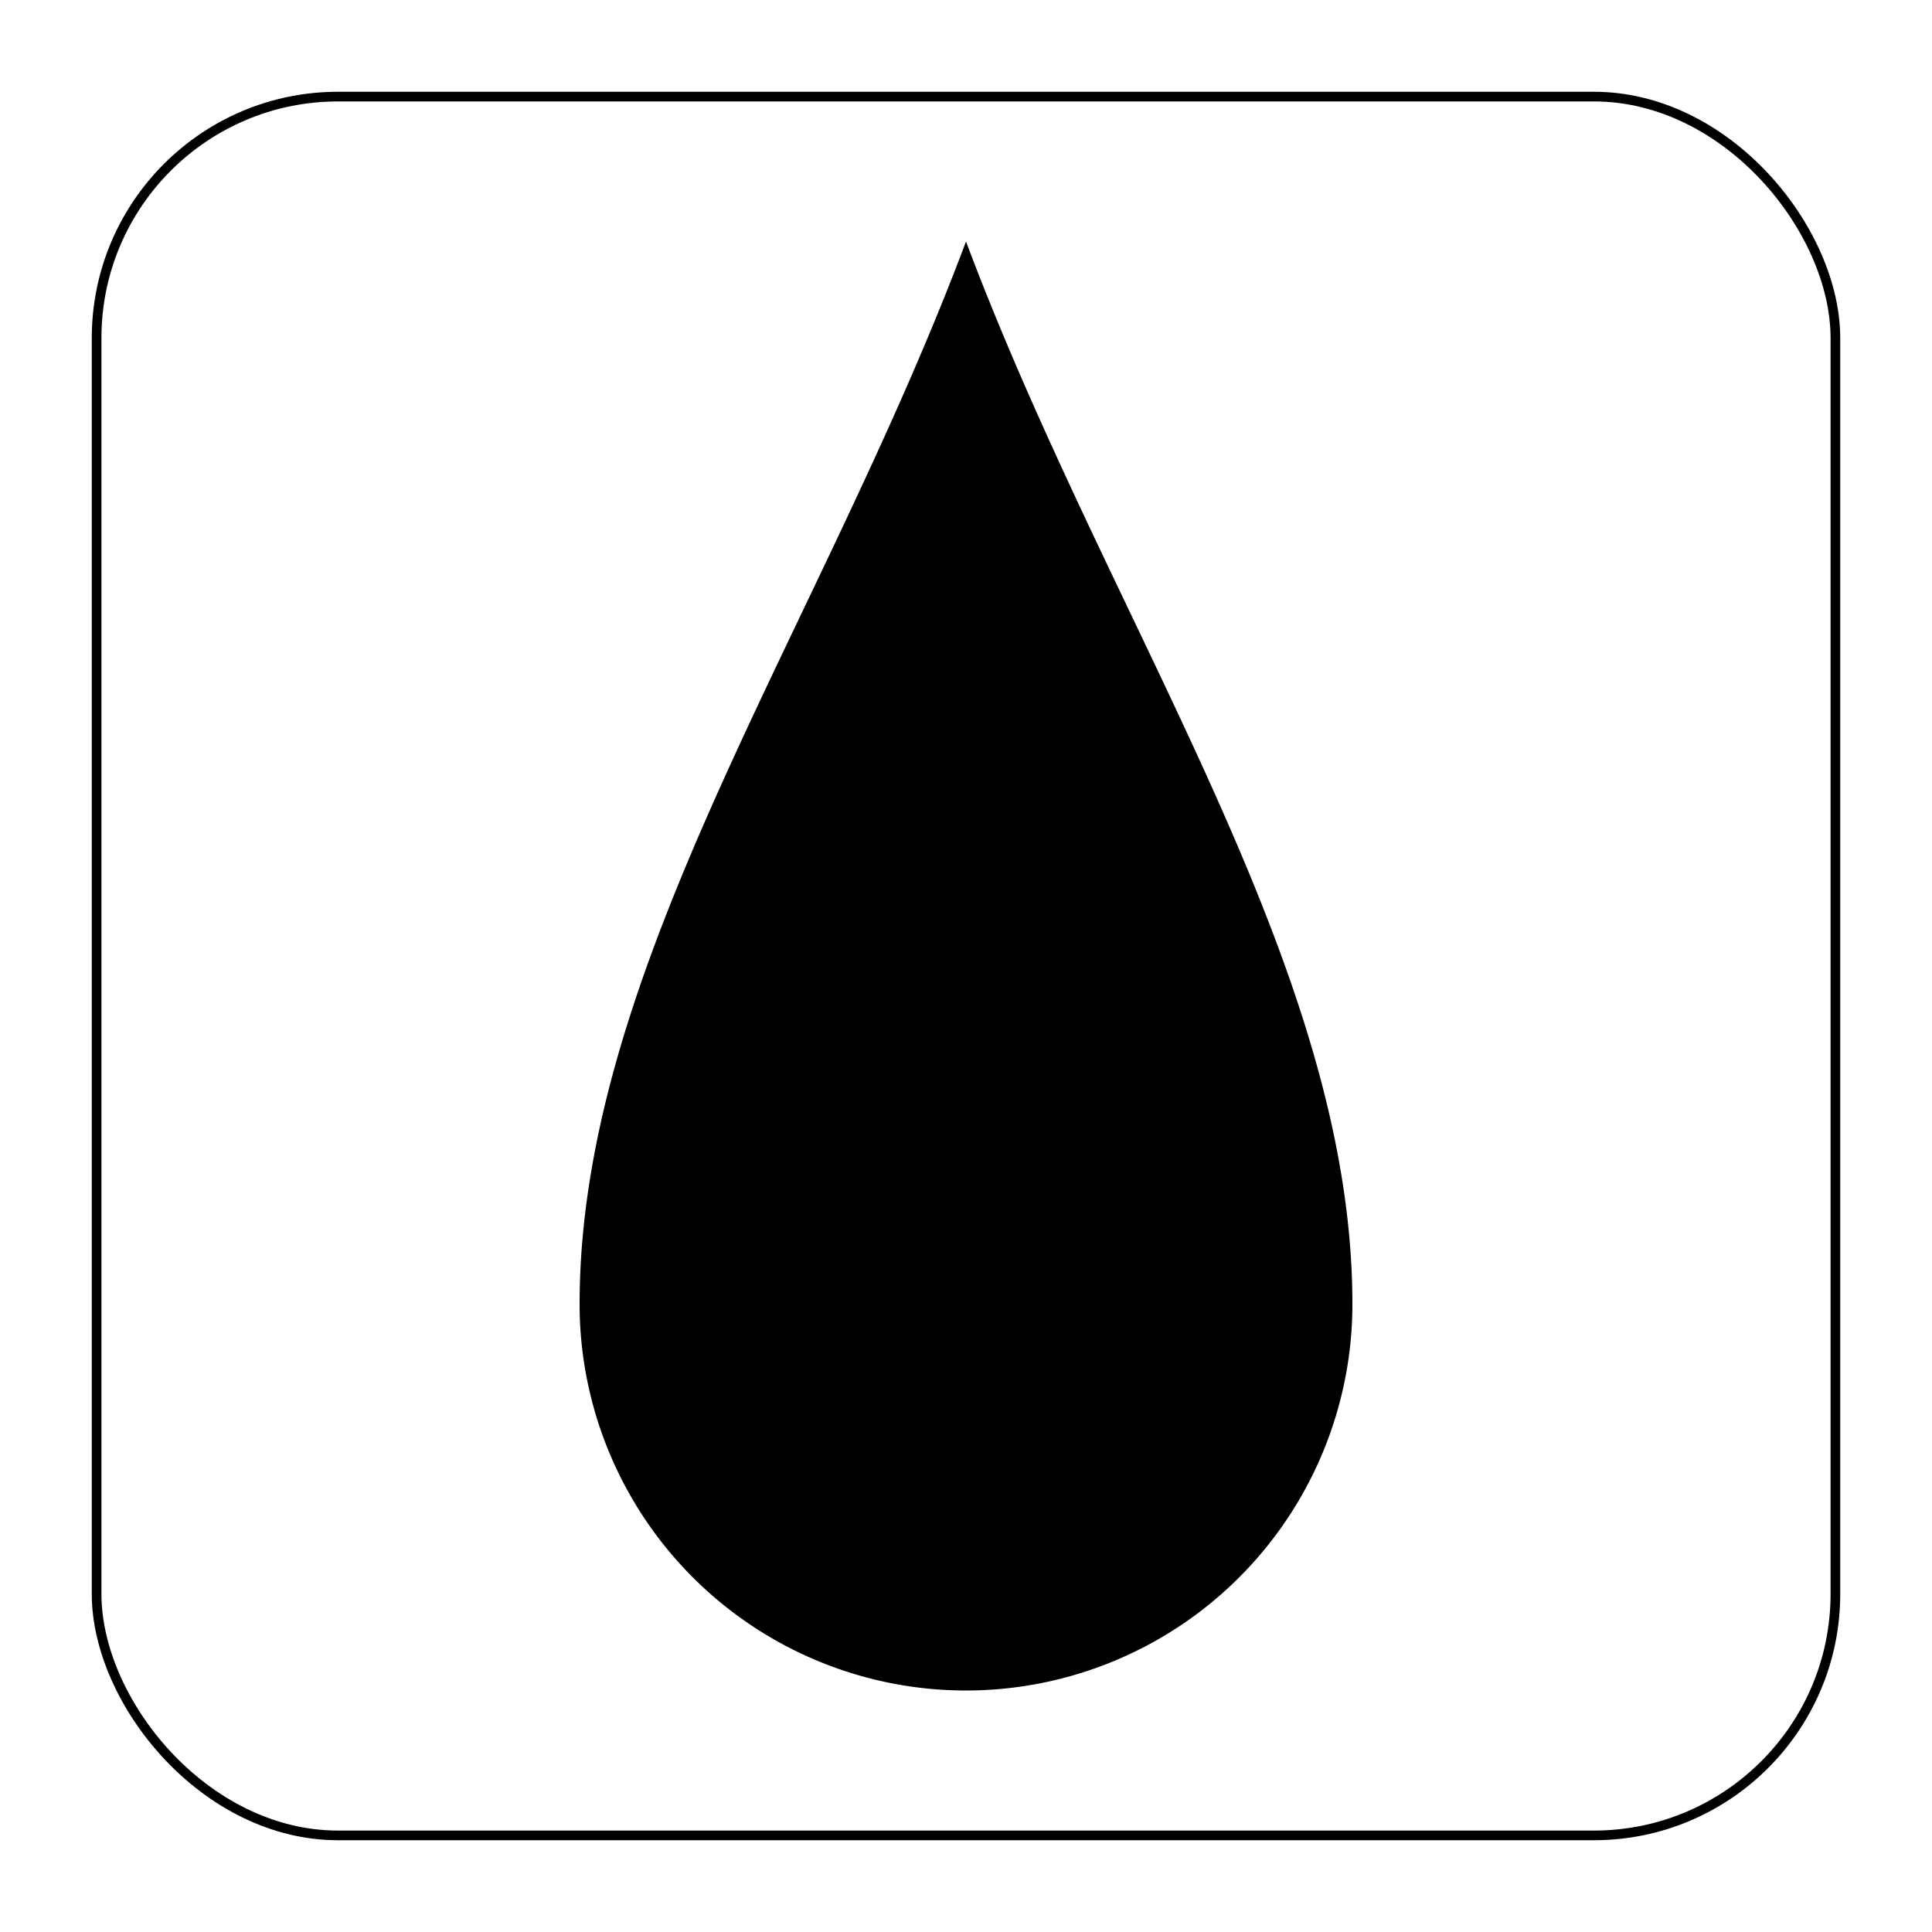
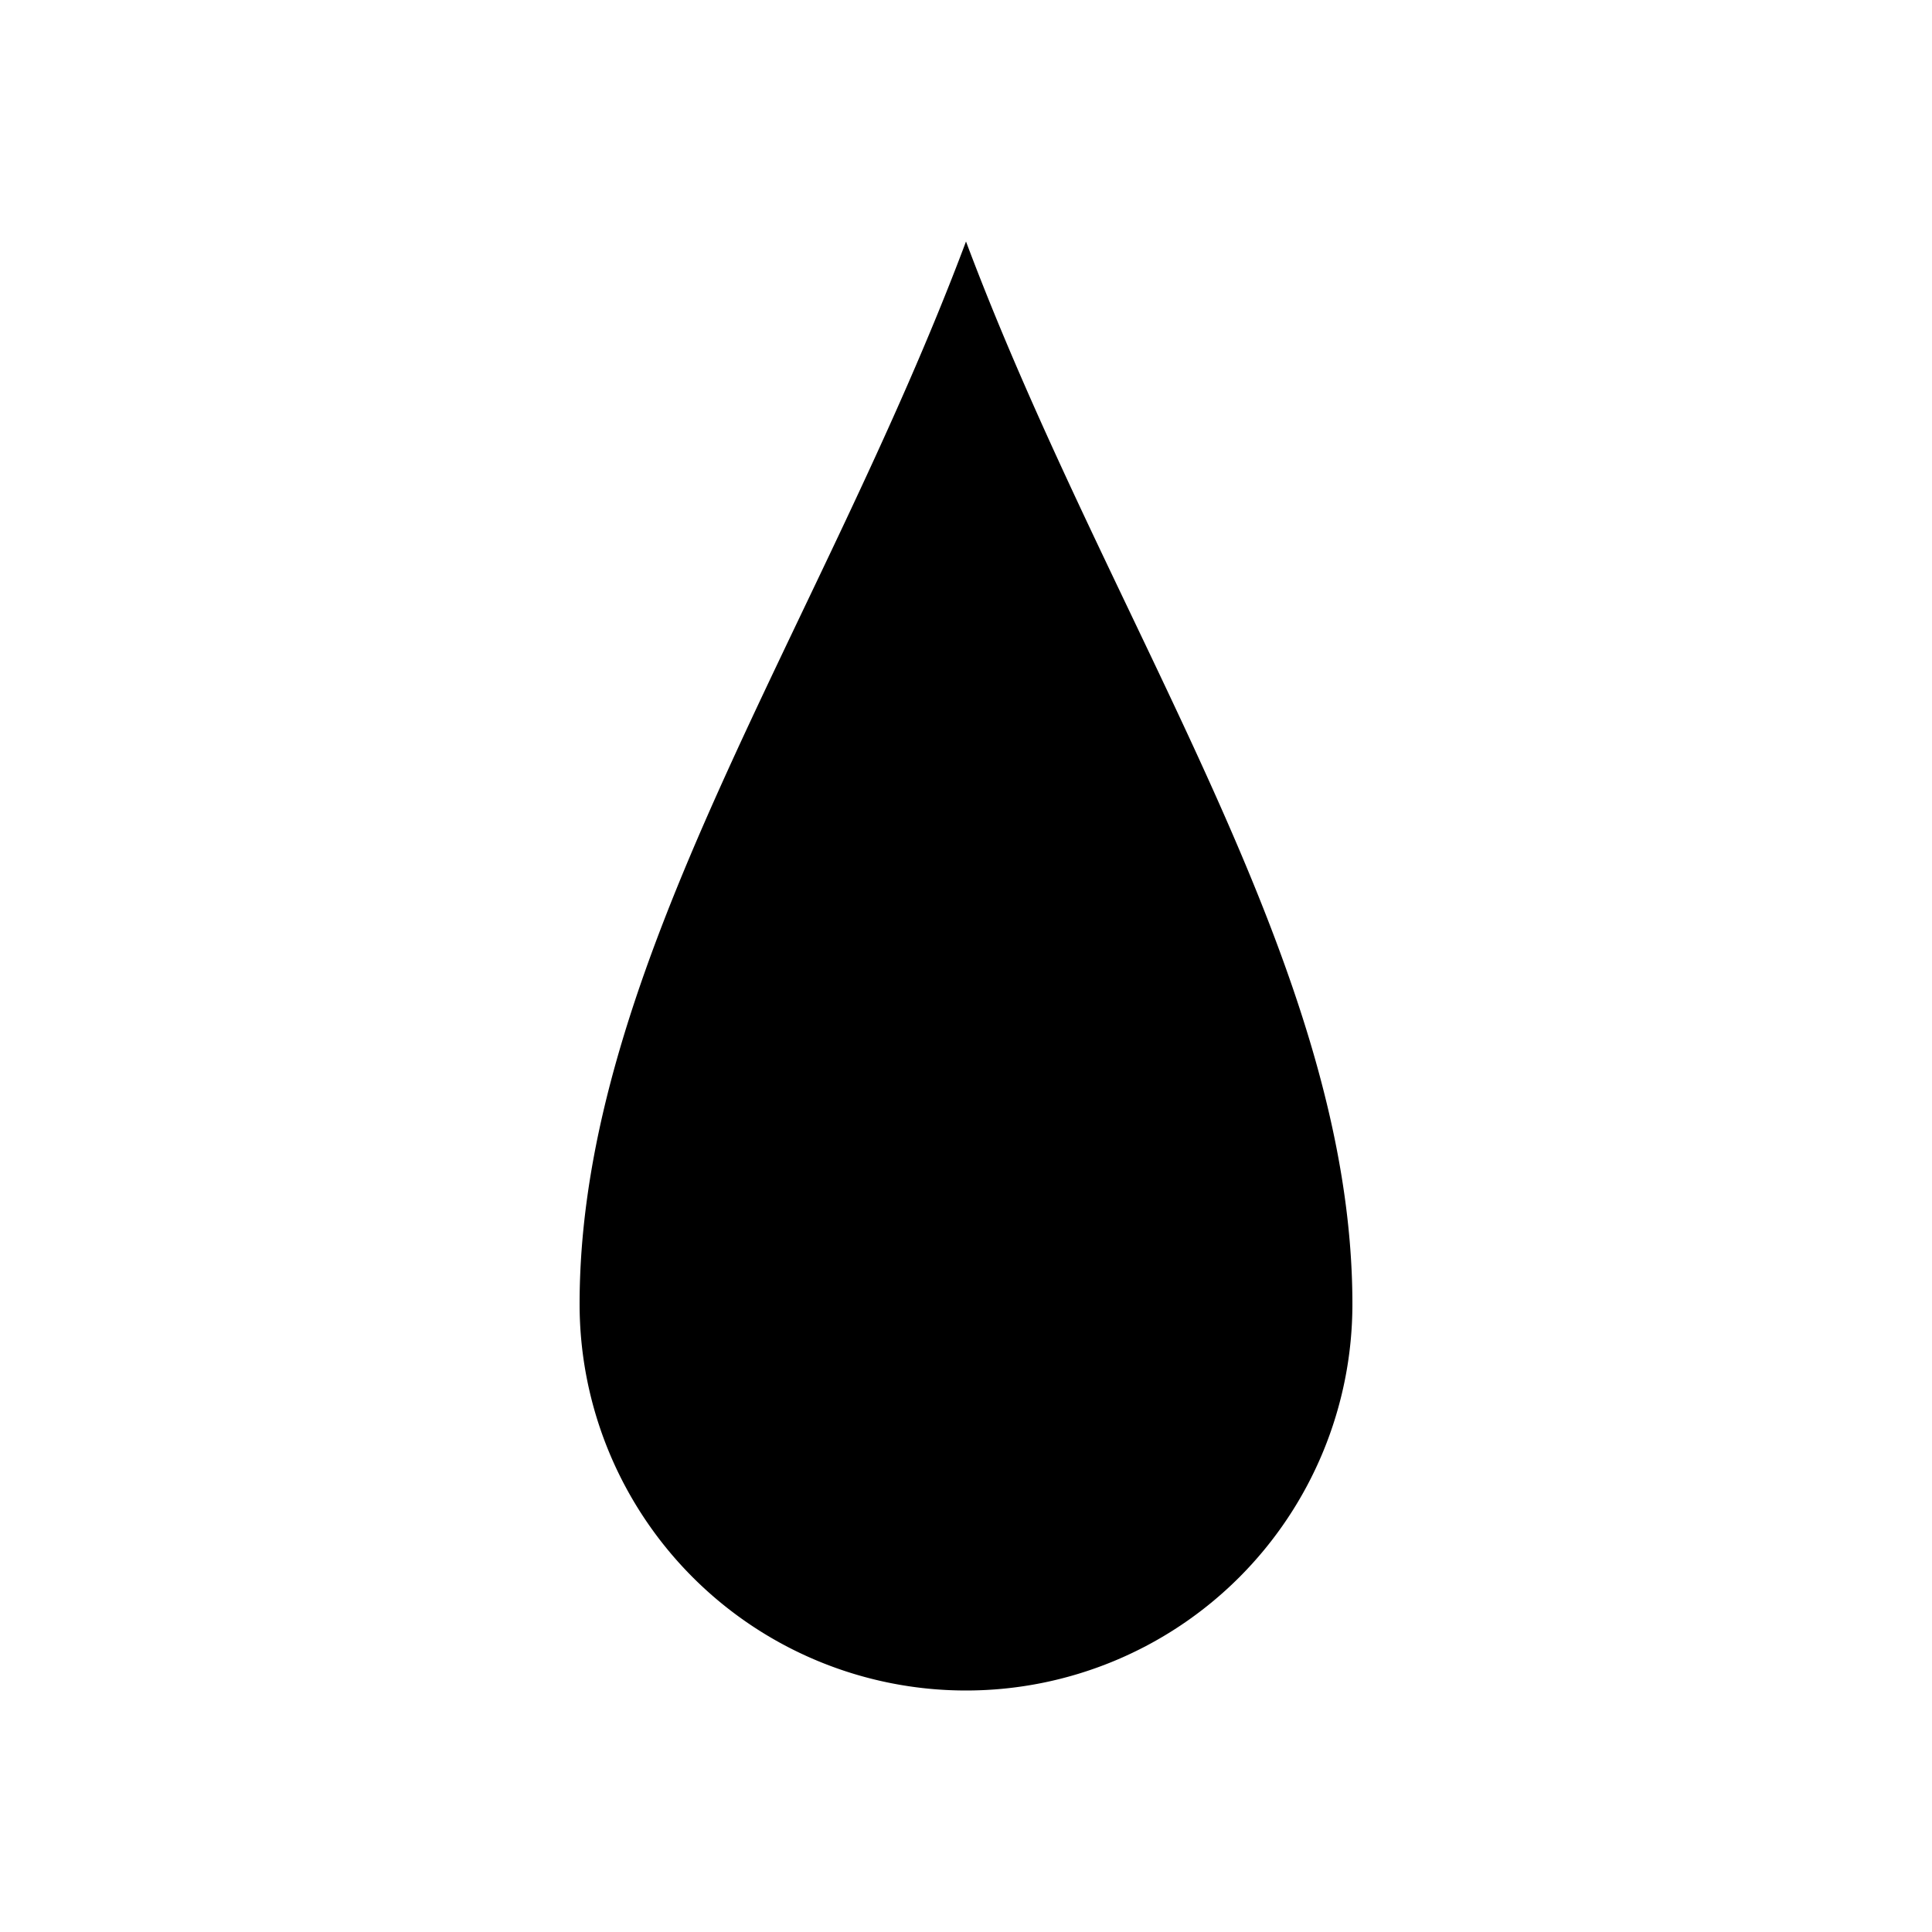
<svg xmlns="http://www.w3.org/2000/svg" width="200" height="200" viewBox="0 0 200 200">
  <defs>
    <linearGradient id="blue-gradient" x1="0" y1="0" x2="0" y2="1">
      <stop offset="0%" stopColor="#00bfff" />
      <stop offset="100%" stopColor="#0073e6" />
    </linearGradient>
  </defs>
-   <rect x="10" y="10" width="180" height="180" rx="25" ry="25" fill="none" stroke="url(#blue-gradient)" strokeWidth="10" />
  <path d="M100 25        C85 65, 60 100, 60 135        A40 40 0 1 0 140 135        C140 100, 115 65, 100 25        Z" fill="url(#blue-gradient)" />
</svg>